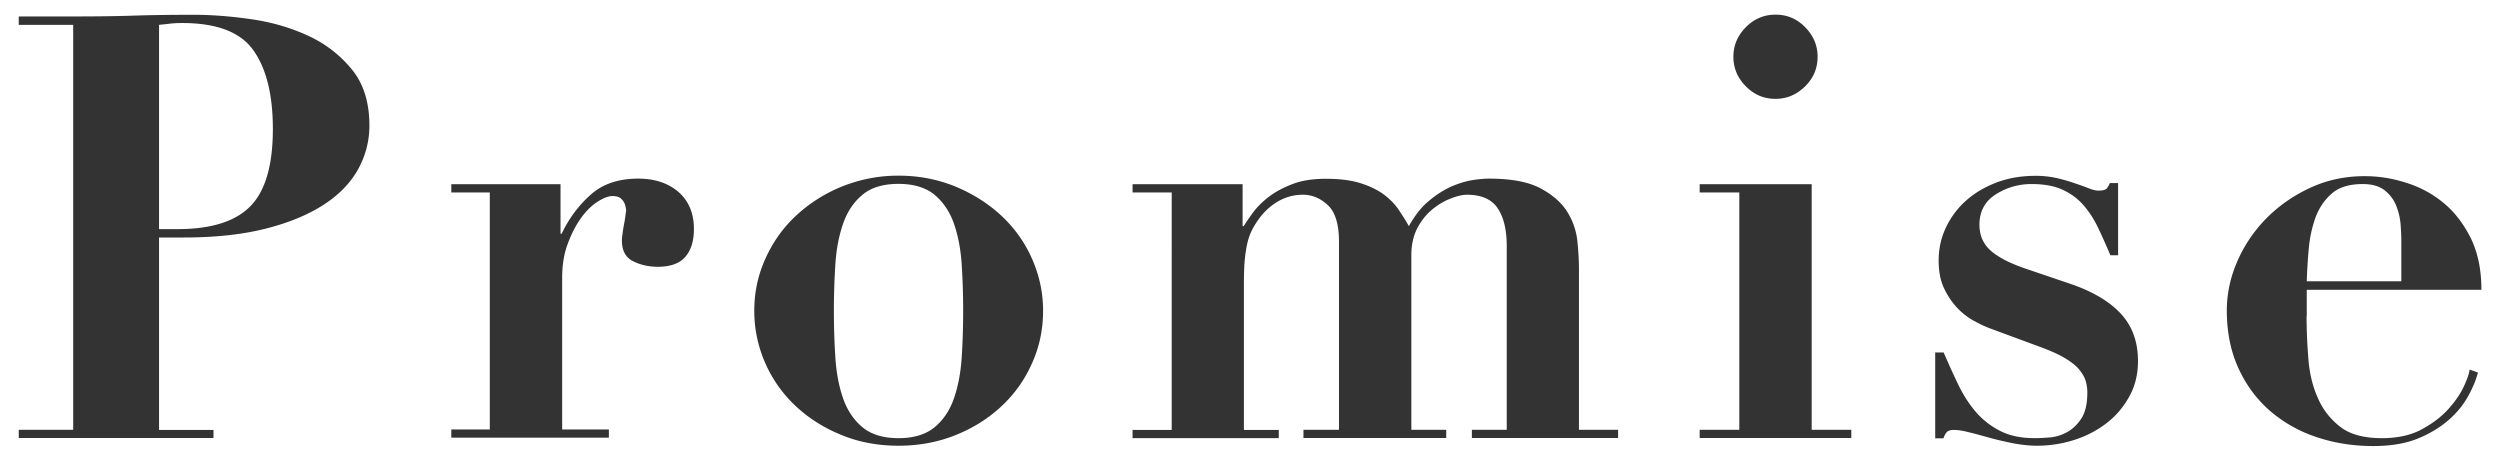
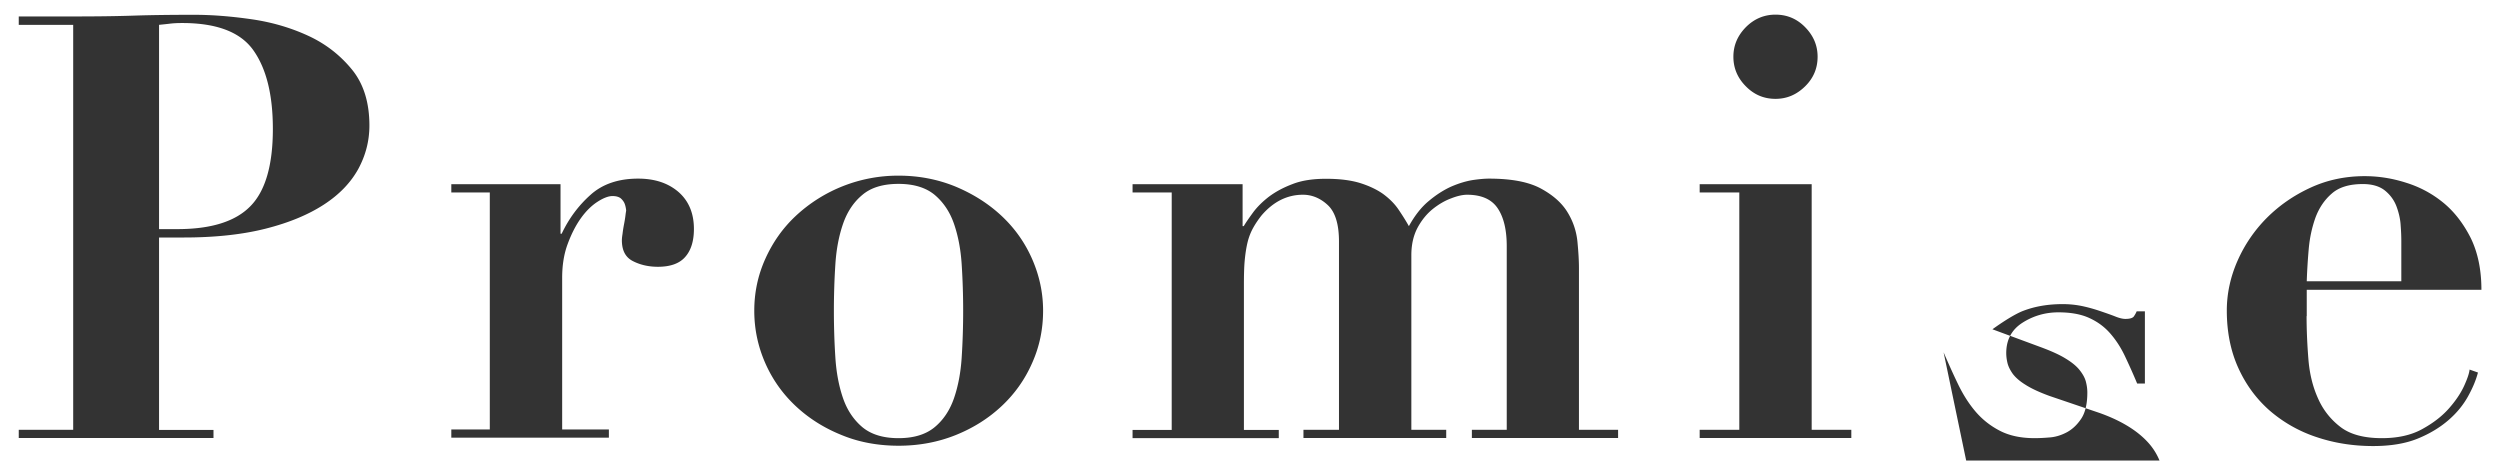
<svg xmlns="http://www.w3.org/2000/svg" width="152" height="28" viewBox="0 0 152 28">
-   <path d="M12.98 26.13v.5H1.14v-.5h3.31V1.51H1.14V1h3.31C5.68 1 6.9.99 8.12.95S10.57.9 11.8.9c1.08 0 2.24.09 3.49.27 1.25.18 2.4.52 3.46 1.01s1.94 1.18 2.65 2.05 1.06 2.01 1.06 3.4c0 .94-.23 1.82-.68 2.65-.46.83-1.15 1.55-2.09 2.16-.94.61-2.11 1.1-3.53 1.46-1.42.36-3.08.54-5 .54H9.67v11.7h3.31zm-2.19-12.2c2.04 0 3.52-.46 4.43-1.39.91-.92 1.37-2.49 1.37-4.7 0-2.09-.4-3.68-1.19-4.79S13.16 1.4 11.08 1.4c-.26 0-.52.01-.76.04s-.46.05-.65.07v12.42h1.12zm23.29-2.74v3.02h.07c.43-.91 1.01-1.7 1.75-2.36.73-.66 1.7-.99 2.9-.99 1.01 0 1.82.27 2.45.81.62.54.94 1.29.94 2.25 0 .72-.17 1.29-.52 1.69-.35.41-.91.61-1.67.61-.55 0-1.06-.11-1.51-.34-.46-.23-.68-.65-.68-1.28 0-.07.01-.2.04-.38.02-.18.05-.37.09-.58.04-.2.07-.39.09-.56.02-.17.04-.26.04-.29-.02-.19-.06-.34-.11-.45a.894.894 0 0 0-.23-.29c-.11-.08-.27-.13-.49-.13-.24 0-.54.11-.9.34-.36.23-.7.56-1.01.99-.31.43-.58.95-.81 1.57-.23.61-.34 1.3-.34 2.07v9.22h2.84v.5h-9.58v-.5h2.34V11.7h-2.34v-.5h6.64zm24.03.16c1.07.45 2 1.04 2.79 1.78s1.41 1.61 1.85 2.61c.44 1 .67 2.05.67 3.15 0 1.13-.22 2.19-.67 3.19-.44 1-1.06 1.87-1.85 2.61-.79.74-1.72 1.33-2.79 1.76-1.07.43-2.23.65-3.47.65s-2.41-.21-3.47-.65c-1.07-.43-2-1.02-2.79-1.76s-1.41-1.61-1.85-2.61-.67-2.06-.67-3.19c0-1.1.22-2.15.67-3.15s1.06-1.87 1.85-2.61a9.12 9.12 0 0 1 6.26-2.45c1.24 0 2.4.23 3.47.67zm-1.28 14.62c.53-.44.92-1.03 1.17-1.75.25-.72.41-1.55.47-2.48s.09-1.88.09-2.84-.03-1.9-.09-2.83-.22-1.75-.47-2.47c-.25-.72-.64-1.3-1.17-1.75-.53-.44-1.26-.67-2.2-.67-.94 0-1.67.22-2.2.67-.53.44-.92 1.03-1.17 1.75-.25.72-.41 1.54-.47 2.47s-.09 1.87-.09 2.83.03 1.91.09 2.84.22 1.76.47 2.48c.25.72.64 1.3 1.17 1.75.53.44 1.26.67 2.2.67.94 0 1.67-.23 2.2-.67zm18.72-14.78v2.56h.07c.14-.24.34-.52.58-.85.24-.32.56-.64.95-.94.4-.3.88-.56 1.44-.77.56-.22 1.24-.32 2.03-.32.84 0 1.54.09 2.11.27.56.18 1.03.41 1.4.68.37.28.67.58.9.92.23.34.44.67.63 1.01.36-.65.76-1.16 1.21-1.53.44-.37.89-.66 1.35-.87.46-.2.89-.33 1.3-.4.41-.06.74-.09 1.01-.09 1.37 0 2.42.2 3.17.61s1.28.89 1.62 1.46c.34.56.53 1.16.59 1.78.06.63.09 1.16.09 1.59v9.83h2.38v.5h-8.89v-.5h2.12V14.97c0-1.01-.19-1.78-.56-2.32s-.99-.81-1.85-.81c-.26 0-.59.07-.97.22-.38.14-.76.36-1.12.65-.36.29-.67.67-.92 1.13-.25.47-.38 1.03-.38 1.67v10.62h2.12v.5h-8.68v-.5h2.16V14.68c0-1.05-.23-1.79-.68-2.21s-.96-.63-1.51-.63c-.96 0-1.8.42-2.52 1.26-.19.24-.36.49-.5.74s-.26.54-.34.86c-.08.32-.14.7-.18 1.12s-.05.93-.05 1.53v8.79h2.12v.5h-8.89v-.5h2.38V11.7h-2.38v-.5h6.69zm34.6 0v14.94h2.41v.5h-9.22v-.5h2.41V11.7h-2.41v-.5h6.81zm-4-9.54c.5-.5 1.1-.76 1.8-.76s1.3.25 1.8.76.76 1.1.76 1.8-.25 1.3-.76 1.8-1.1.76-1.8.76-1.3-.25-1.8-.76c-.5-.5-.76-1.1-.76-1.8s.26-1.29.76-1.8zm12.02 19.77c.29.67.58 1.32.88 1.94s.65 1.18 1.06 1.66c.41.48.9.87 1.48 1.17.58.3 1.28.45 2.12.45.21 0 .5-.01.86-.04.36-.02.71-.12 1.06-.3.35-.18.65-.46.9-.83.25-.37.38-.91.38-1.6 0-.22-.03-.44-.09-.67-.06-.23-.19-.46-.38-.7-.19-.24-.47-.47-.85-.7-.37-.23-.88-.46-1.53-.7l-2.92-1.08c-.34-.12-.7-.28-1.08-.49-.38-.2-.74-.47-1.06-.81-.32-.34-.59-.74-.81-1.21-.22-.47-.32-1.03-.32-1.67 0-.7.14-1.36.43-1.98.29-.62.69-1.17 1.21-1.64s1.14-.84 1.87-1.12c.73-.28 1.53-.41 2.4-.41.46 0 .88.05 1.28.14s.76.2 1.08.31c.32.11.61.21.86.31s.45.14.59.14c.27 0 .43-.05.51-.14.07-.1.13-.2.18-.32h.5v4.39h-.47c-.24-.58-.49-1.13-.74-1.66s-.55-.99-.9-1.39c-.35-.4-.77-.71-1.28-.94-.5-.23-1.13-.34-1.87-.34-.79 0-1.52.21-2.18.63-.66.42-.99 1.04-.99 1.85 0 .17.02.36.07.58.05.22.16.44.32.67.17.23.43.46.79.68.36.23.84.45 1.44.67l3.06 1.04c1.29.46 2.28 1.06 2.95 1.8.67.74 1.01 1.69 1.01 2.84 0 .79-.17 1.51-.52 2.14-.35.64-.8 1.18-1.37 1.62-.56.44-1.22.79-1.96 1.03s-1.51.36-2.3.36c-.43 0-.9-.05-1.4-.14-.5-.1-.99-.21-1.46-.34s-.89-.25-1.28-.34c-.38-.1-.68-.14-.9-.14-.19 0-.33.04-.41.11-.08.07-.16.2-.23.4h-.5v-5.22h.51zm22.07-2.2c0 .86.04 1.73.11 2.61.07.88.26 1.67.58 2.38.31.71.77 1.29 1.37 1.75s1.44.68 2.52.68c.96 0 1.77-.18 2.43-.54.66-.36 1.2-.77 1.62-1.24.42-.47.73-.93.94-1.38.21-.46.32-.79.34-1.01l.51.18c-.12.46-.32.94-.61 1.46s-.68 1-1.19 1.44-1.13.82-1.87 1.12c-.74.3-1.64.45-2.7.45-1.25 0-2.41-.19-3.49-.56a8.337 8.337 0 0 1-2.83-1.62c-.8-.71-1.43-1.57-1.89-2.59-.46-1.02-.69-2.18-.69-3.47 0-1.03.22-2.04.65-3.02a8.64 8.64 0 0 1 1.78-2.61c.76-.76 1.64-1.37 2.66-1.84 1.02-.47 2.12-.7 3.29-.7.84 0 1.68.13 2.52.4.84.26 1.6.67 2.27 1.22s1.22 1.27 1.66 2.14c.43.88.65 1.93.65 3.15h-10.62v1.6zm5.76-4.54c0-.26-.01-.59-.04-.97-.02-.38-.11-.77-.25-1.15-.14-.38-.38-.71-.7-.97-.32-.26-.77-.4-1.35-.4-.82 0-1.45.19-1.89.58-.44.38-.77.87-.99 1.46-.21.59-.35 1.22-.41 1.91-.06.68-.1 1.34-.12 1.96H146v-2.42z" fill="#333" />
+   <path d="M12.98 26.13v.5H1.14v-.5h3.31V1.51H1.14V1h3.31C5.68 1 6.9.99 8.12.95S10.57.9 11.8.9c1.08 0 2.24.09 3.49.27 1.25.18 2.4.52 3.46 1.01s1.94 1.18 2.65 2.05 1.06 2.01 1.06 3.4c0 .94-.23 1.82-.68 2.65-.46.83-1.15 1.55-2.09 2.16-.94.61-2.11 1.1-3.53 1.46-1.42.36-3.08.54-5 .54H9.67v11.7h3.31zm-2.19-12.2c2.04 0 3.52-.46 4.43-1.39.91-.92 1.37-2.49 1.37-4.7 0-2.09-.4-3.68-1.19-4.79S13.16 1.4 11.08 1.4c-.26 0-.52.01-.76.04s-.46.05-.65.07v12.42h1.12zm23.29-2.74v3.02h.07c.43-.91 1.01-1.7 1.75-2.36.73-.66 1.7-.99 2.9-.99 1.01 0 1.82.27 2.45.81.62.54.94 1.29.94 2.25 0 .72-.17 1.29-.52 1.69-.35.41-.91.61-1.67.61-.55 0-1.06-.11-1.51-.34-.46-.23-.68-.65-.68-1.28 0-.07.01-.2.04-.38.02-.18.05-.37.09-.58.04-.2.07-.39.09-.56.02-.17.04-.26.04-.29-.02-.19-.06-.34-.11-.45a.894.894 0 0 0-.23-.29c-.11-.08-.27-.13-.49-.13-.24 0-.54.11-.9.34-.36.23-.7.56-1.01.99-.31.43-.58.95-.81 1.57-.23.61-.34 1.3-.34 2.07v9.22h2.84v.5h-9.58v-.5h2.34V11.7h-2.34v-.5h6.64zm24.03.16c1.07.45 2 1.04 2.79 1.78s1.41 1.61 1.85 2.61c.44 1 .67 2.05.67 3.15 0 1.13-.22 2.19-.67 3.19-.44 1-1.06 1.87-1.85 2.61-.79.74-1.72 1.33-2.79 1.76-1.07.43-2.23.65-3.47.65s-2.41-.21-3.47-.65c-1.07-.43-2-1.02-2.79-1.76s-1.41-1.61-1.85-2.61-.67-2.06-.67-3.19c0-1.1.22-2.15.67-3.15s1.06-1.87 1.85-2.61a9.12 9.12 0 0 1 6.26-2.45c1.24 0 2.4.23 3.47.67zm-1.28 14.62c.53-.44.92-1.03 1.17-1.75.25-.72.41-1.55.47-2.48s.09-1.88.09-2.84-.03-1.9-.09-2.83-.22-1.75-.47-2.47c-.25-.72-.64-1.3-1.17-1.75-.53-.44-1.26-.67-2.2-.67-.94 0-1.67.22-2.2.67-.53.44-.92 1.03-1.17 1.75-.25.72-.41 1.54-.47 2.47s-.09 1.87-.09 2.83.03 1.91.09 2.84.22 1.76.47 2.48c.25.72.64 1.3 1.17 1.75.53.44 1.26.67 2.2.67.94 0 1.67-.23 2.2-.67zm18.72-14.78v2.56h.07c.14-.24.34-.52.58-.85.24-.32.56-.64.95-.94.4-.3.88-.56 1.44-.77.56-.22 1.24-.32 2.03-.32.84 0 1.54.09 2.11.27.56.18 1.03.41 1.4.68.37.28.67.58.9.92.23.34.44.67.63 1.01.36-.65.76-1.16 1.21-1.53.44-.37.89-.66 1.35-.87.46-.2.89-.33 1.3-.4.41-.06.74-.09 1.01-.09 1.37 0 2.42.2 3.17.61s1.28.89 1.62 1.46c.34.56.53 1.16.59 1.78.06.63.09 1.16.09 1.59v9.83h2.38v.5h-8.89v-.5h2.12V14.97c0-1.01-.19-1.78-.56-2.32s-.99-.81-1.85-.81c-.26 0-.59.07-.97.22-.38.14-.76.36-1.12.65-.36.29-.67.67-.92 1.13-.25.47-.38 1.03-.38 1.67v10.62h2.12v.5h-8.68v-.5h2.16V14.68c0-1.05-.23-1.79-.68-2.21s-.96-.63-1.51-.63c-.96 0-1.8.42-2.52 1.26-.19.24-.36.49-.5.74s-.26.54-.34.86c-.08.32-.14.7-.18 1.12s-.05.93-.05 1.53v8.79h2.12v.5h-8.89v-.5h2.38V11.7h-2.38v-.5h6.69zm34.6 0v14.94h2.41v.5h-9.22v-.5h2.41V11.7h-2.41v-.5h6.81zm-4-9.54c.5-.5 1.1-.76 1.8-.76s1.3.25 1.8.76.76 1.1.76 1.8-.25 1.3-.76 1.8-1.1.76-1.8.76-1.3-.25-1.8-.76c-.5-.5-.76-1.1-.76-1.8s.26-1.29.76-1.8zm12.02 19.77c.29.67.58 1.32.88 1.94s.65 1.18 1.06 1.66c.41.48.9.87 1.48 1.17.58.3 1.28.45 2.12.45.21 0 .5-.01.86-.04.36-.02.71-.12 1.06-.3.35-.18.65-.46.9-.83.25-.37.38-.91.38-1.6 0-.22-.03-.44-.09-.67-.06-.23-.19-.46-.38-.7-.19-.24-.47-.47-.85-.7-.37-.23-.88-.46-1.53-.7l-2.92-1.08s1.14-.84 1.87-1.12c.73-.28 1.53-.41 2.4-.41.46 0 .88.05 1.28.14s.76.2 1.08.31c.32.11.61.21.86.31s.45.14.59.14c.27 0 .43-.05.51-.14.07-.1.13-.2.18-.32h.5v4.39h-.47c-.24-.58-.49-1.13-.74-1.66s-.55-.99-.9-1.39c-.35-.4-.77-.71-1.28-.94-.5-.23-1.13-.34-1.87-.34-.79 0-1.52.21-2.18.63-.66.42-.99 1.04-.99 1.85 0 .17.02.36.07.58.05.22.16.44.32.67.17.23.43.46.79.68.36.23.84.45 1.44.67l3.06 1.04c1.29.46 2.28 1.06 2.95 1.8.67.74 1.01 1.69 1.01 2.84 0 .79-.17 1.51-.52 2.14-.35.64-.8 1.18-1.37 1.62-.56.44-1.22.79-1.96 1.03s-1.51.36-2.3.36c-.43 0-.9-.05-1.4-.14-.5-.1-.99-.21-1.46-.34s-.89-.25-1.28-.34c-.38-.1-.68-.14-.9-.14-.19 0-.33.04-.41.11-.08.07-.16.2-.23.4h-.5v-5.22h.51zm22.07-2.2c0 .86.04 1.73.11 2.61.07.88.26 1.67.58 2.38.31.71.77 1.29 1.37 1.75s1.44.68 2.52.68c.96 0 1.77-.18 2.43-.54.66-.36 1.2-.77 1.62-1.24.42-.47.73-.93.94-1.38.21-.46.32-.79.34-1.01l.51.18c-.12.46-.32.94-.61 1.46s-.68 1-1.19 1.44-1.13.82-1.87 1.12c-.74.3-1.64.45-2.7.45-1.25 0-2.41-.19-3.49-.56a8.337 8.337 0 0 1-2.83-1.62c-.8-.71-1.43-1.57-1.89-2.59-.46-1.02-.69-2.18-.69-3.47 0-1.03.22-2.04.65-3.02a8.64 8.64 0 0 1 1.78-2.61c.76-.76 1.64-1.37 2.66-1.84 1.02-.47 2.12-.7 3.29-.7.84 0 1.68.13 2.52.4.84.26 1.6.67 2.27 1.22s1.22 1.27 1.66 2.14c.43.88.65 1.93.65 3.15h-10.62v1.6zm5.76-4.54c0-.26-.01-.59-.04-.97-.02-.38-.11-.77-.25-1.15-.14-.38-.38-.71-.7-.97-.32-.26-.77-.4-1.35-.4-.82 0-1.45.19-1.89.58-.44.38-.77.87-.99 1.46-.21.59-.35 1.22-.41 1.91-.06.68-.1 1.34-.12 1.96H146v-2.42z" fill="#333" />
</svg>